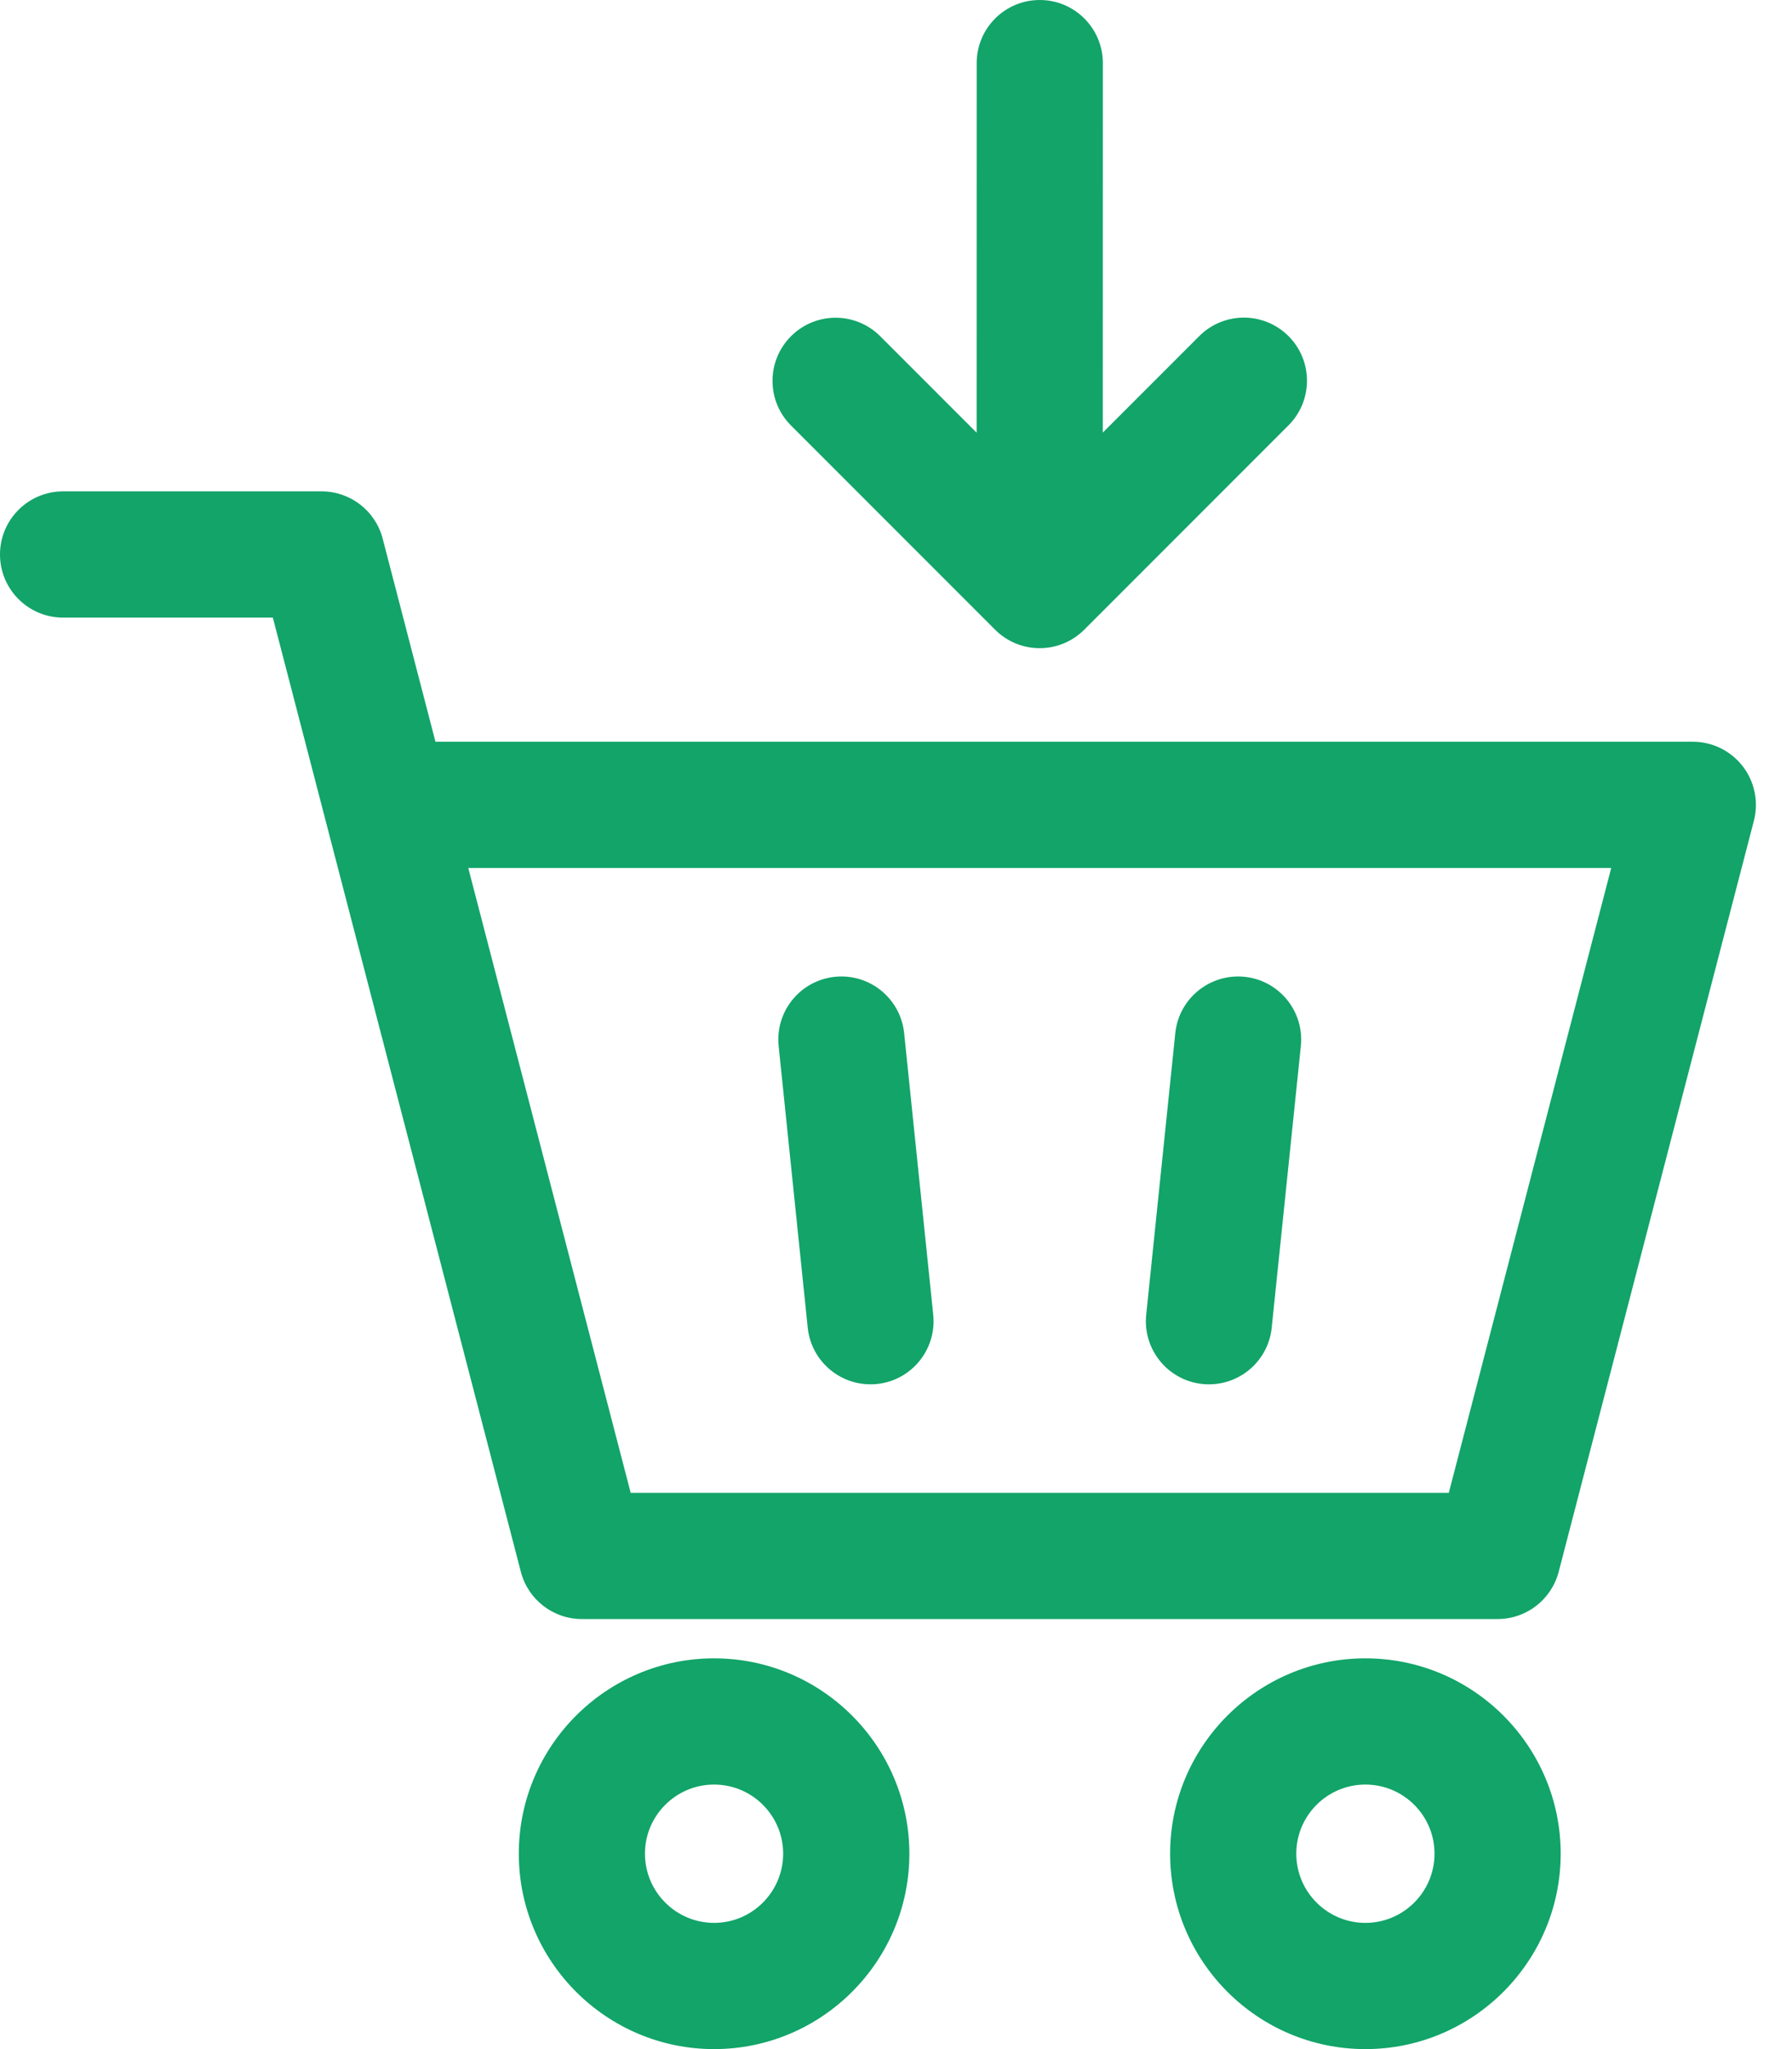
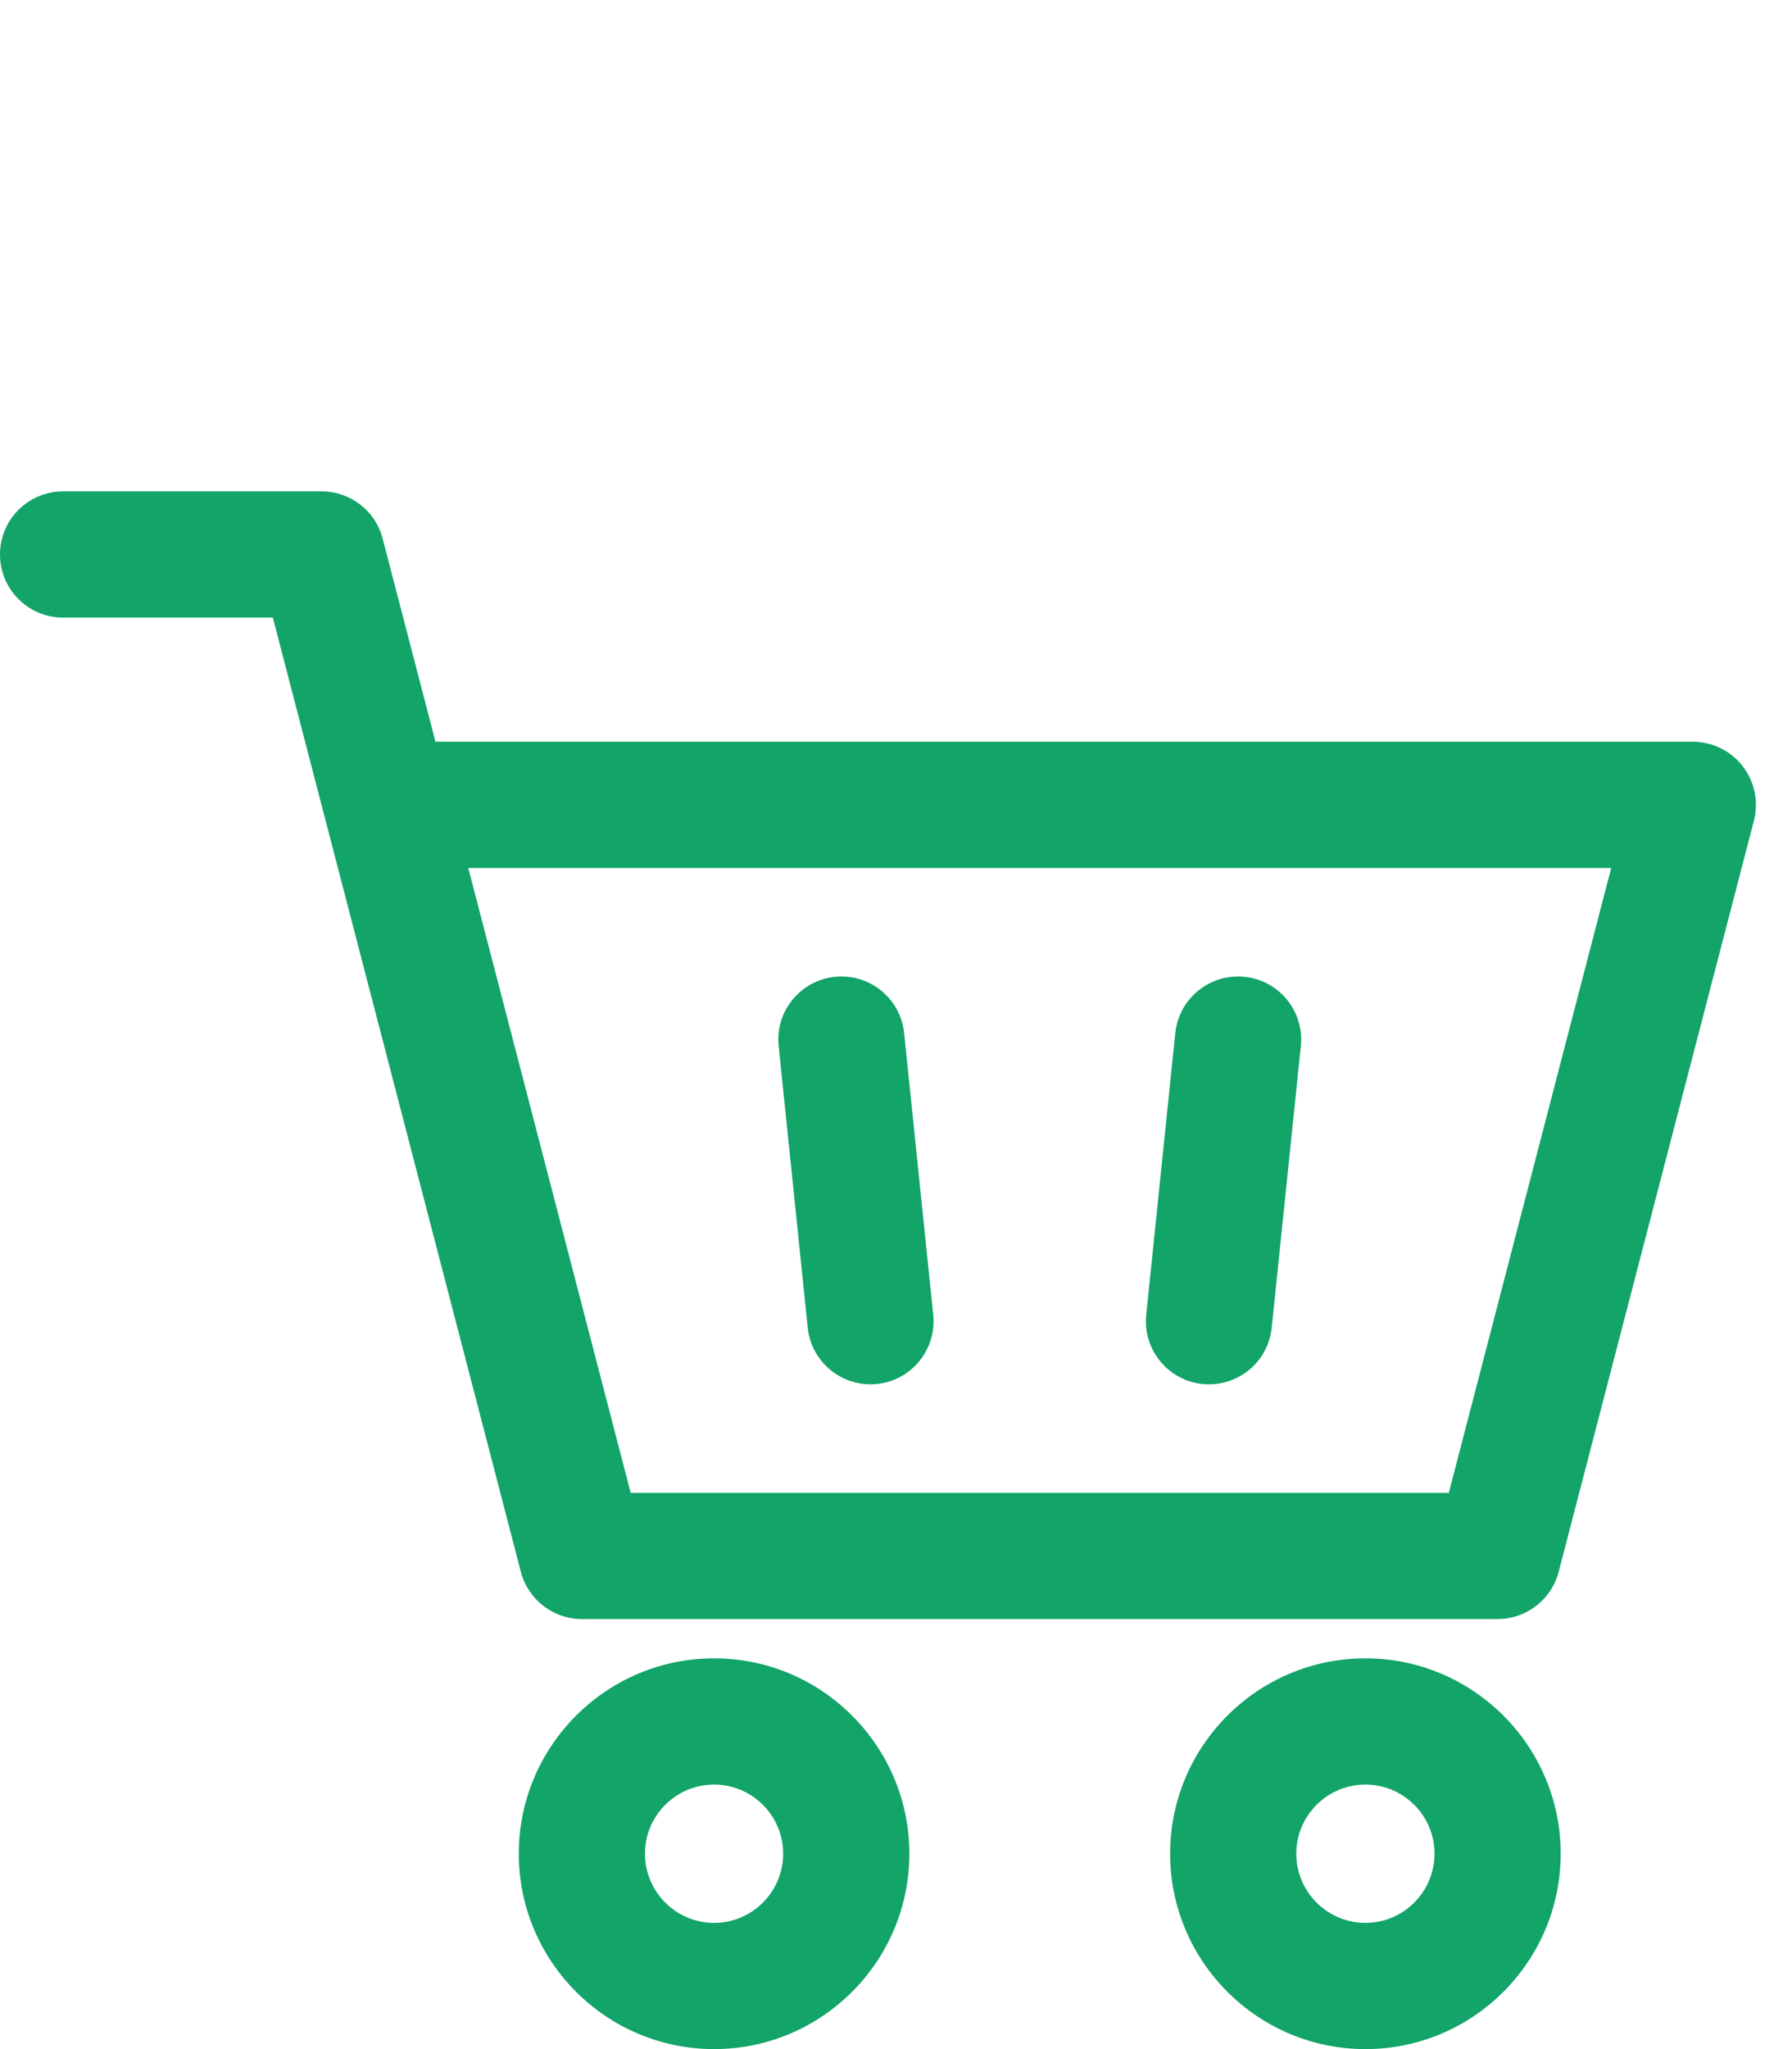
<svg xmlns="http://www.w3.org/2000/svg" width="35" height="40" viewBox="0 0 35 40" fill="none">
  <path d="M15.776 25.918C15.842 26.552 16.377 27.023 17 27.023C17.043 27.023 17.085 27.021 17.128 27.017C17.805 26.947 18.297 26.341 18.227 25.664L17.659 20.167C17.589 19.49 16.984 18.998 16.307 19.068C15.63 19.138 15.138 19.743 15.208 20.42L15.776 25.918Z" fill="#12A469" />
  <path d="M23.486 27.017C23.529 27.021 23.572 27.023 23.614 27.023C24.238 27.023 24.773 26.552 24.838 25.918L25.407 20.42C25.477 19.743 24.985 19.138 24.308 19.068C23.631 18.999 23.025 19.49 22.955 20.167L22.387 25.665C22.317 26.341 22.809 26.947 23.486 27.017Z" fill="#12A469" />
  <path d="M13.947 32.372C11.844 32.372 10.133 34.083 10.133 36.185C10.133 38.289 11.844 40 13.947 40C16.05 40 17.761 38.289 17.761 36.185C17.76 34.083 16.05 32.372 13.947 32.372ZM13.947 37.536C13.203 37.536 12.597 36.93 12.597 36.185C12.597 35.441 13.203 34.836 13.947 34.836C14.691 34.836 15.296 35.441 15.296 36.185C15.296 36.93 14.691 37.536 13.947 37.536Z" fill="#12A469" />
  <path d="M26.668 32.372C24.565 32.372 22.854 34.083 22.854 36.185C22.854 38.289 24.565 40 26.668 40C28.771 40 30.482 38.289 30.482 36.185C30.482 34.083 28.771 32.372 26.668 32.372ZM26.668 37.536C25.924 37.536 25.318 36.93 25.318 36.185C25.318 35.441 25.924 34.836 26.668 34.836C27.412 34.836 28.018 35.441 28.018 36.185C28.018 36.93 27.412 37.536 26.668 37.536Z" fill="#12A469" />
  <path d="M34.038 14.958C33.804 14.656 33.444 14.479 33.063 14.479H8.505L7.474 10.514C7.333 9.971 6.843 9.592 6.282 9.592H1.232C0.552 9.592 0 10.144 0 10.824C0 11.504 0.552 12.056 1.232 12.056H5.329L6.351 15.986C6.357 16.01 6.363 16.035 6.37 16.059L10.173 30.683C10.314 31.226 10.804 31.605 11.365 31.605H29.25C29.811 31.605 30.301 31.226 30.443 30.683L34.256 16.021C34.351 15.653 34.271 15.26 34.038 14.958ZM28.297 29.141H12.318L9.146 16.944H31.469L28.297 29.141Z" fill="#12A469" />
-   <path d="M19.435 12.292C19.675 12.532 19.991 12.653 20.306 12.653C20.621 12.653 20.936 12.532 21.177 12.292L25.166 8.303C25.647 7.822 25.647 7.042 25.166 6.561C24.684 6.08 23.904 6.08 23.423 6.561L21.539 8.445L21.54 1.232C21.54 0.552 20.988 0 20.308 0C19.627 0 19.076 0.552 19.076 1.232L19.075 8.447L17.192 6.564C16.71 6.082 15.93 6.082 15.449 6.564C14.968 7.045 14.968 7.825 15.449 8.306L19.435 12.292Z" fill="#12A469" />
</svg>